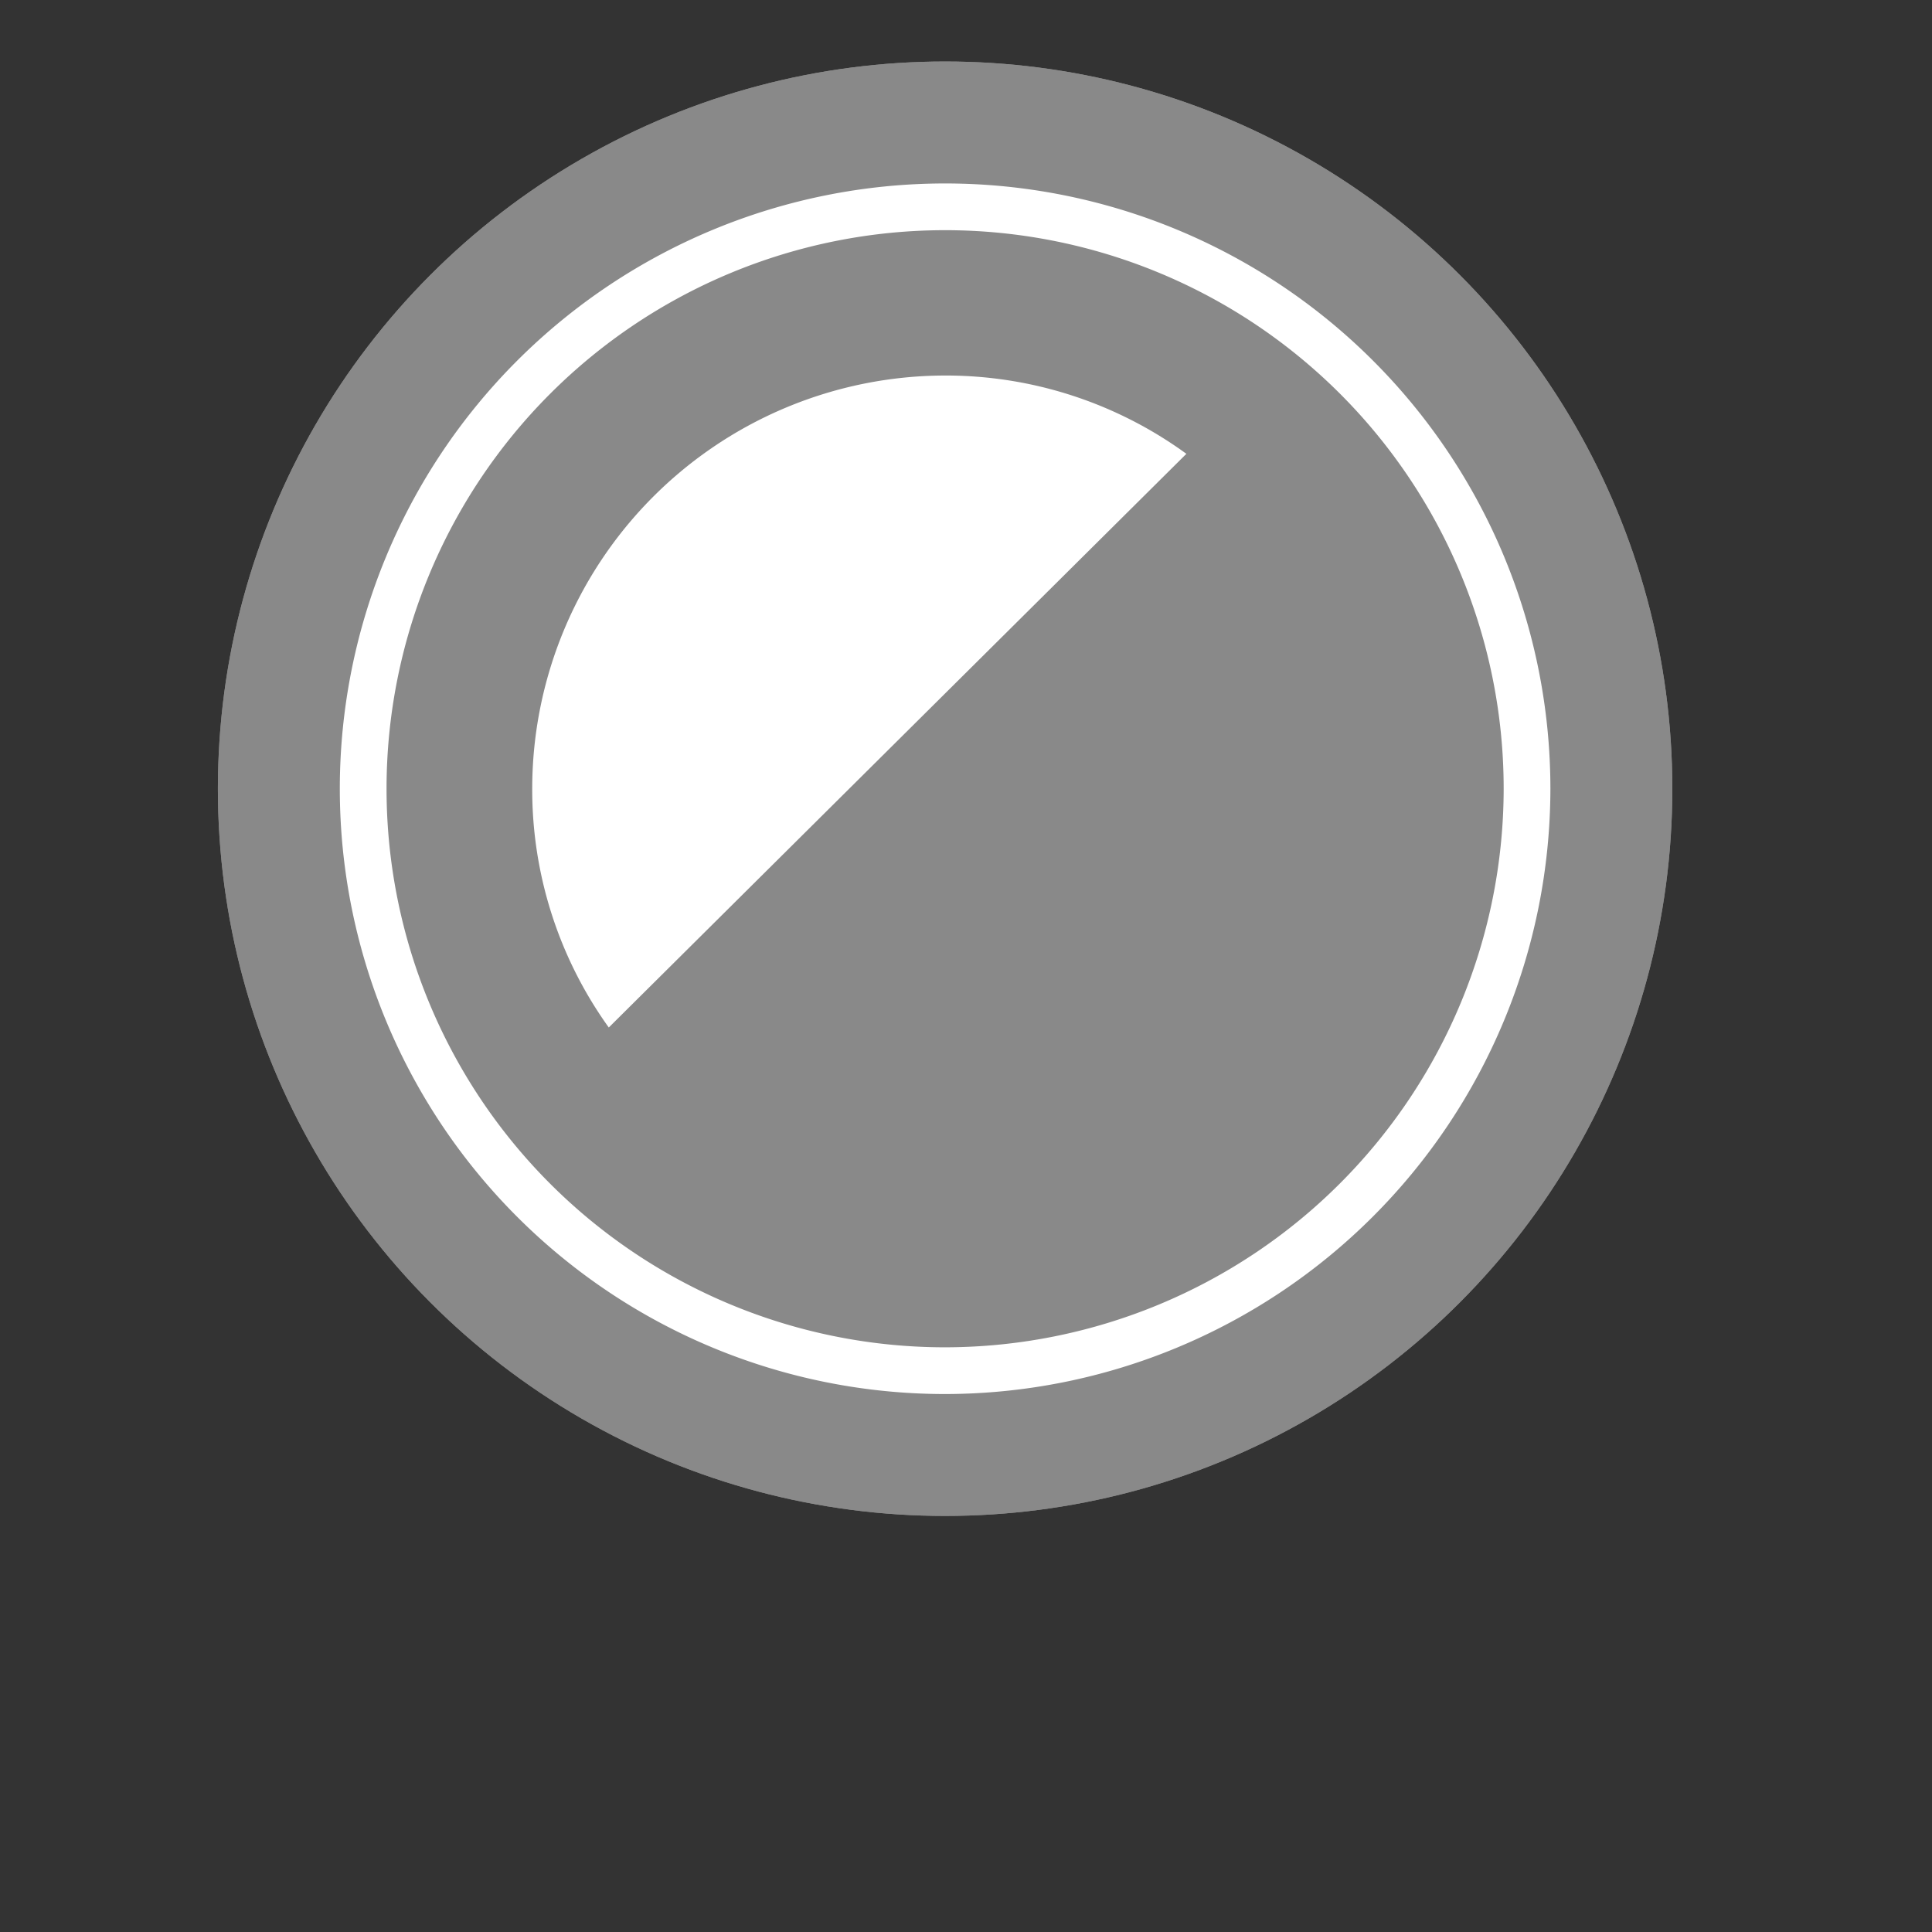
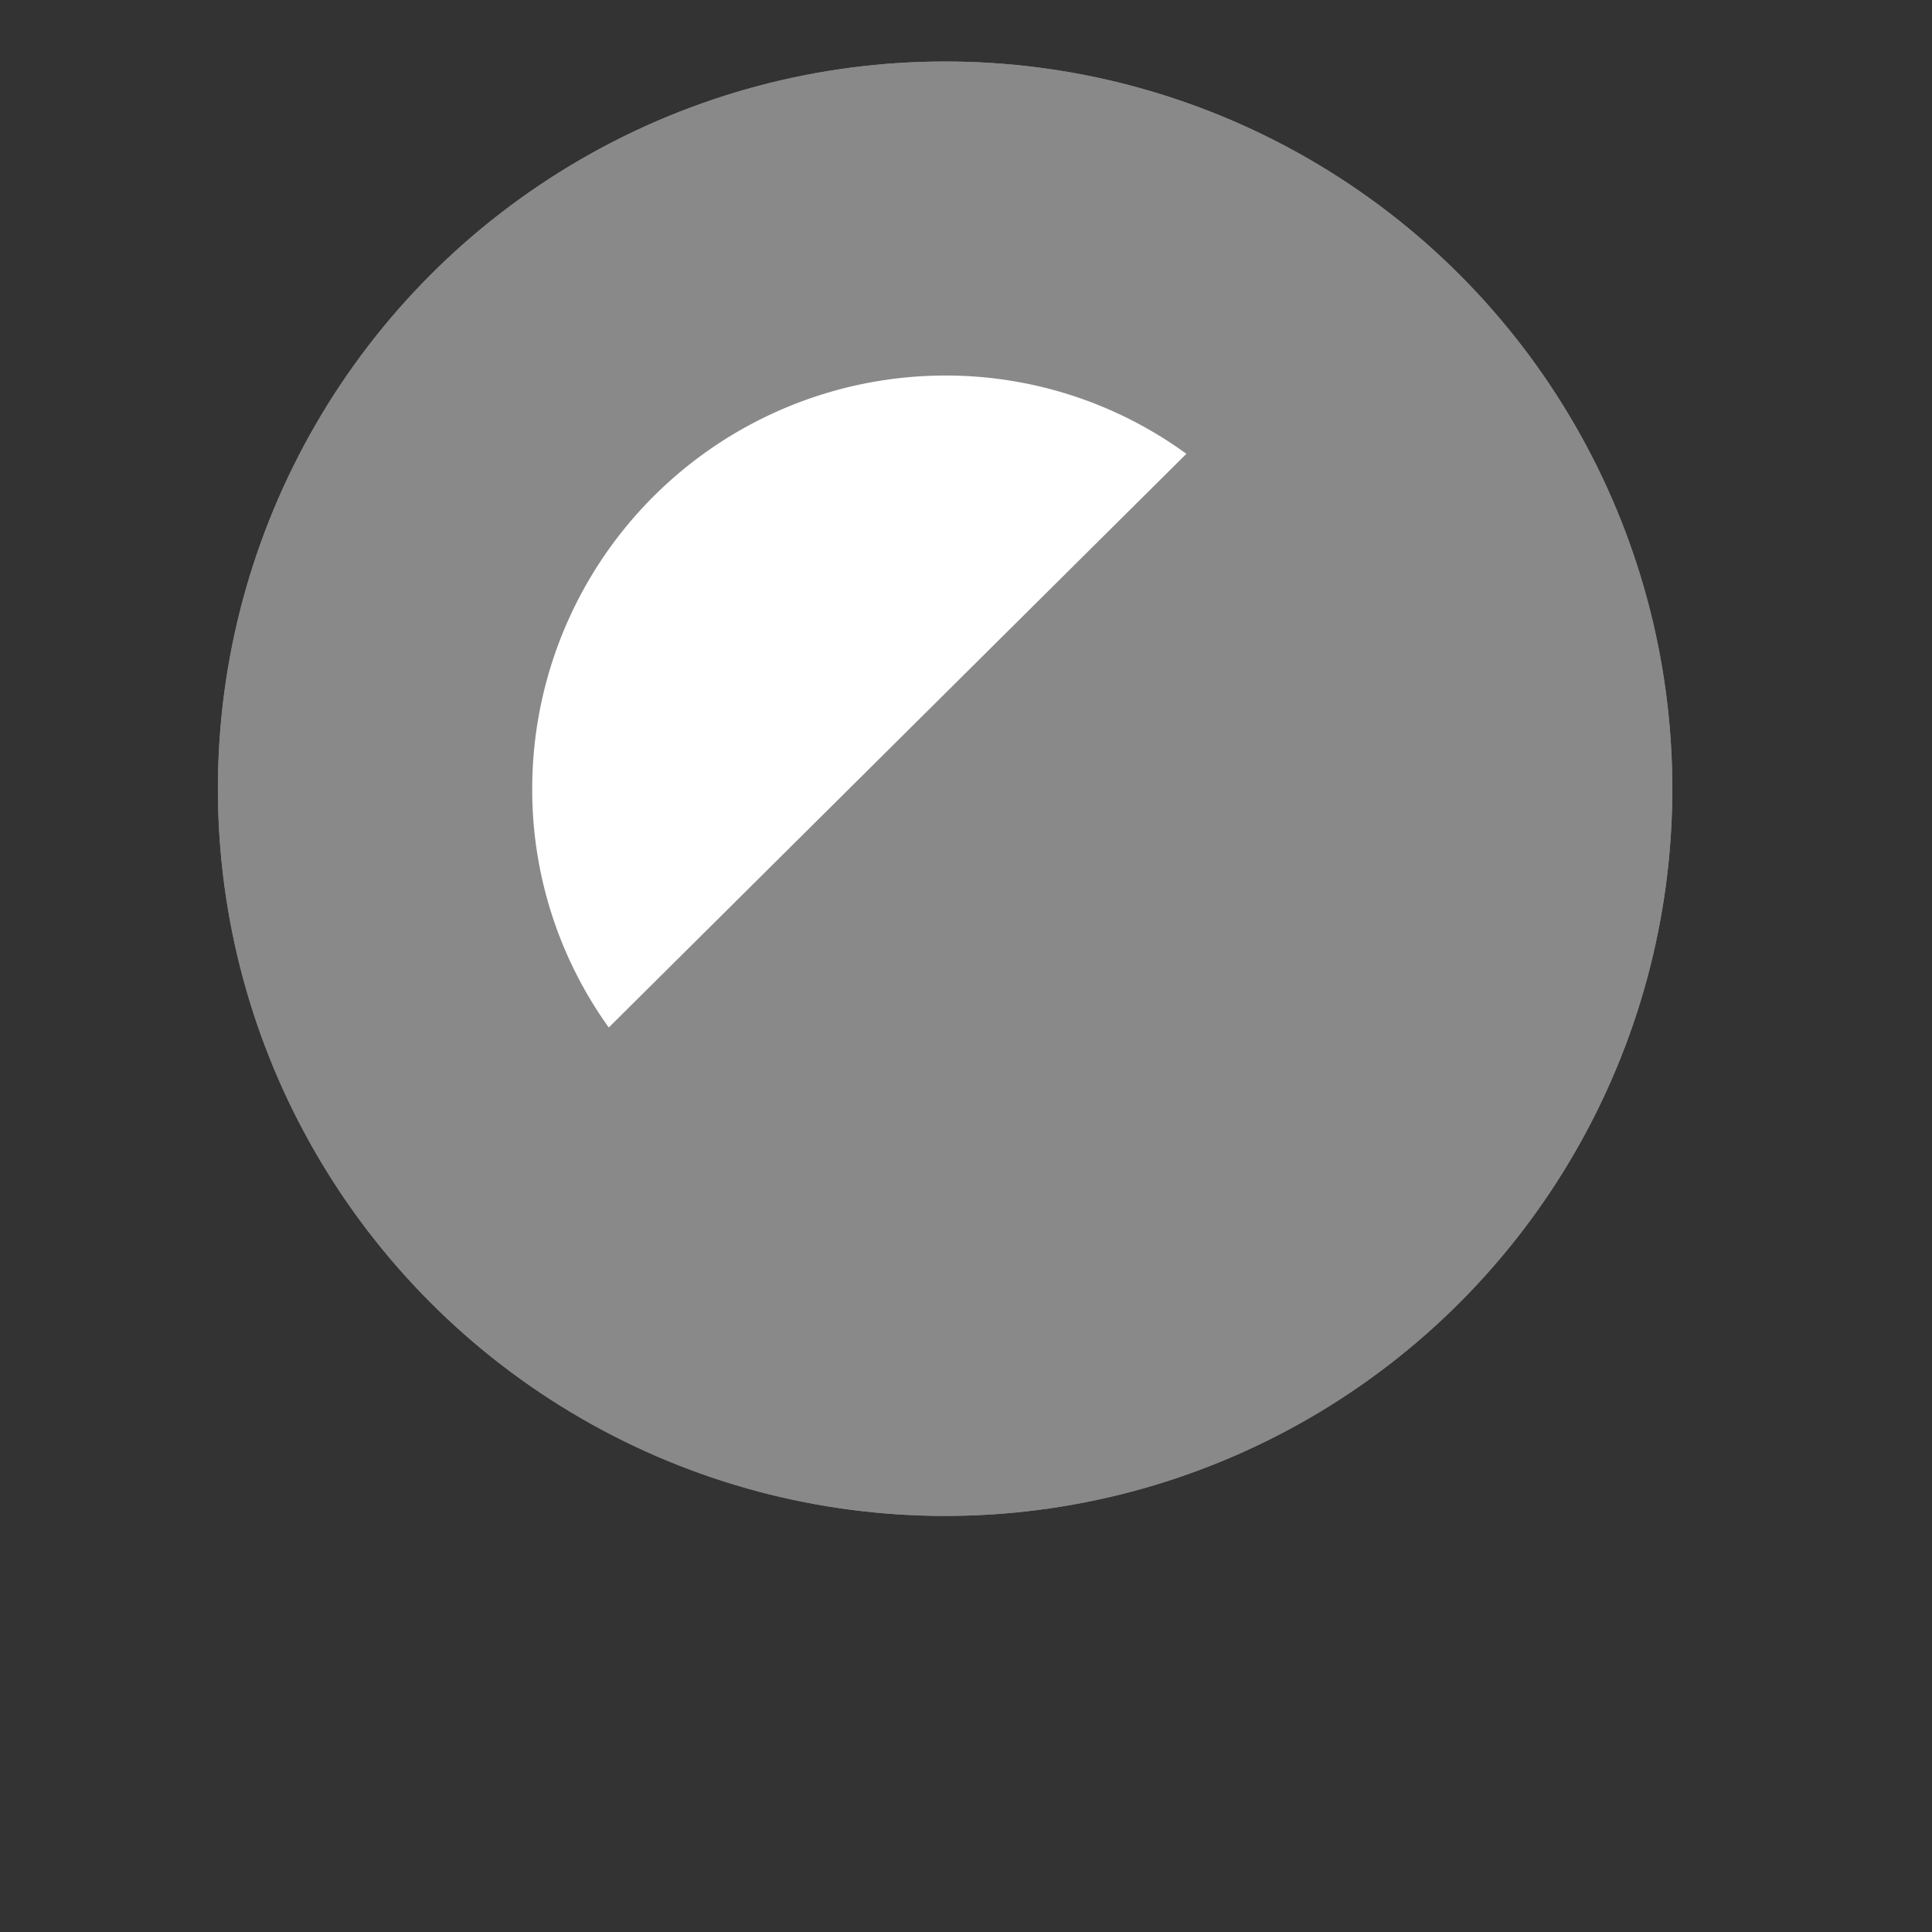
<svg xmlns="http://www.w3.org/2000/svg" width="59" height="59" viewBox="0 0 59 59">
  <rect x="0" y="0" width="59" height="59" fill="#333333" stroke="none" />
  <defs>
    <clipPath id="a">
      <rect width="59" height="59" transform="translate(0.224)" fill="#9e9595" opacity="0" />
    </clipPath>
  </defs>
  <g transform="translate(-0.224)" clip-path="url(#a)">
    <g transform="translate(6.878 1.878)">
      <ellipse cx="22.208" cy="22.208" rx="22.208" ry="22.208" transform="translate(0 0)" fill="#898989" />
      <ellipse cx="22.208" cy="22.208" rx="22.208" ry="22.208" transform="translate(0 0)" fill="#898989" />
-       <path d="M47.268,58.686A17.771,17.771,0,1,1,65.039,40.914,17.791,17.791,0,0,1,47.268,58.686Z" transform="translate(-25.06 -18.706)" fill="none" stroke="#fff" stroke-miterlimit="10" stroke-width="1.427" />
      <path d="M53.229,29.279,35.588,46.8a12.454,12.454,0,0,1-2.338-7.29,12.625,12.625,0,0,1,12.6-12.62,12.48,12.48,0,0,1,7.376,2.39Z" transform="translate(-23.651 -17.3)" fill="#fff" />
    </g>
  </g>
</svg>